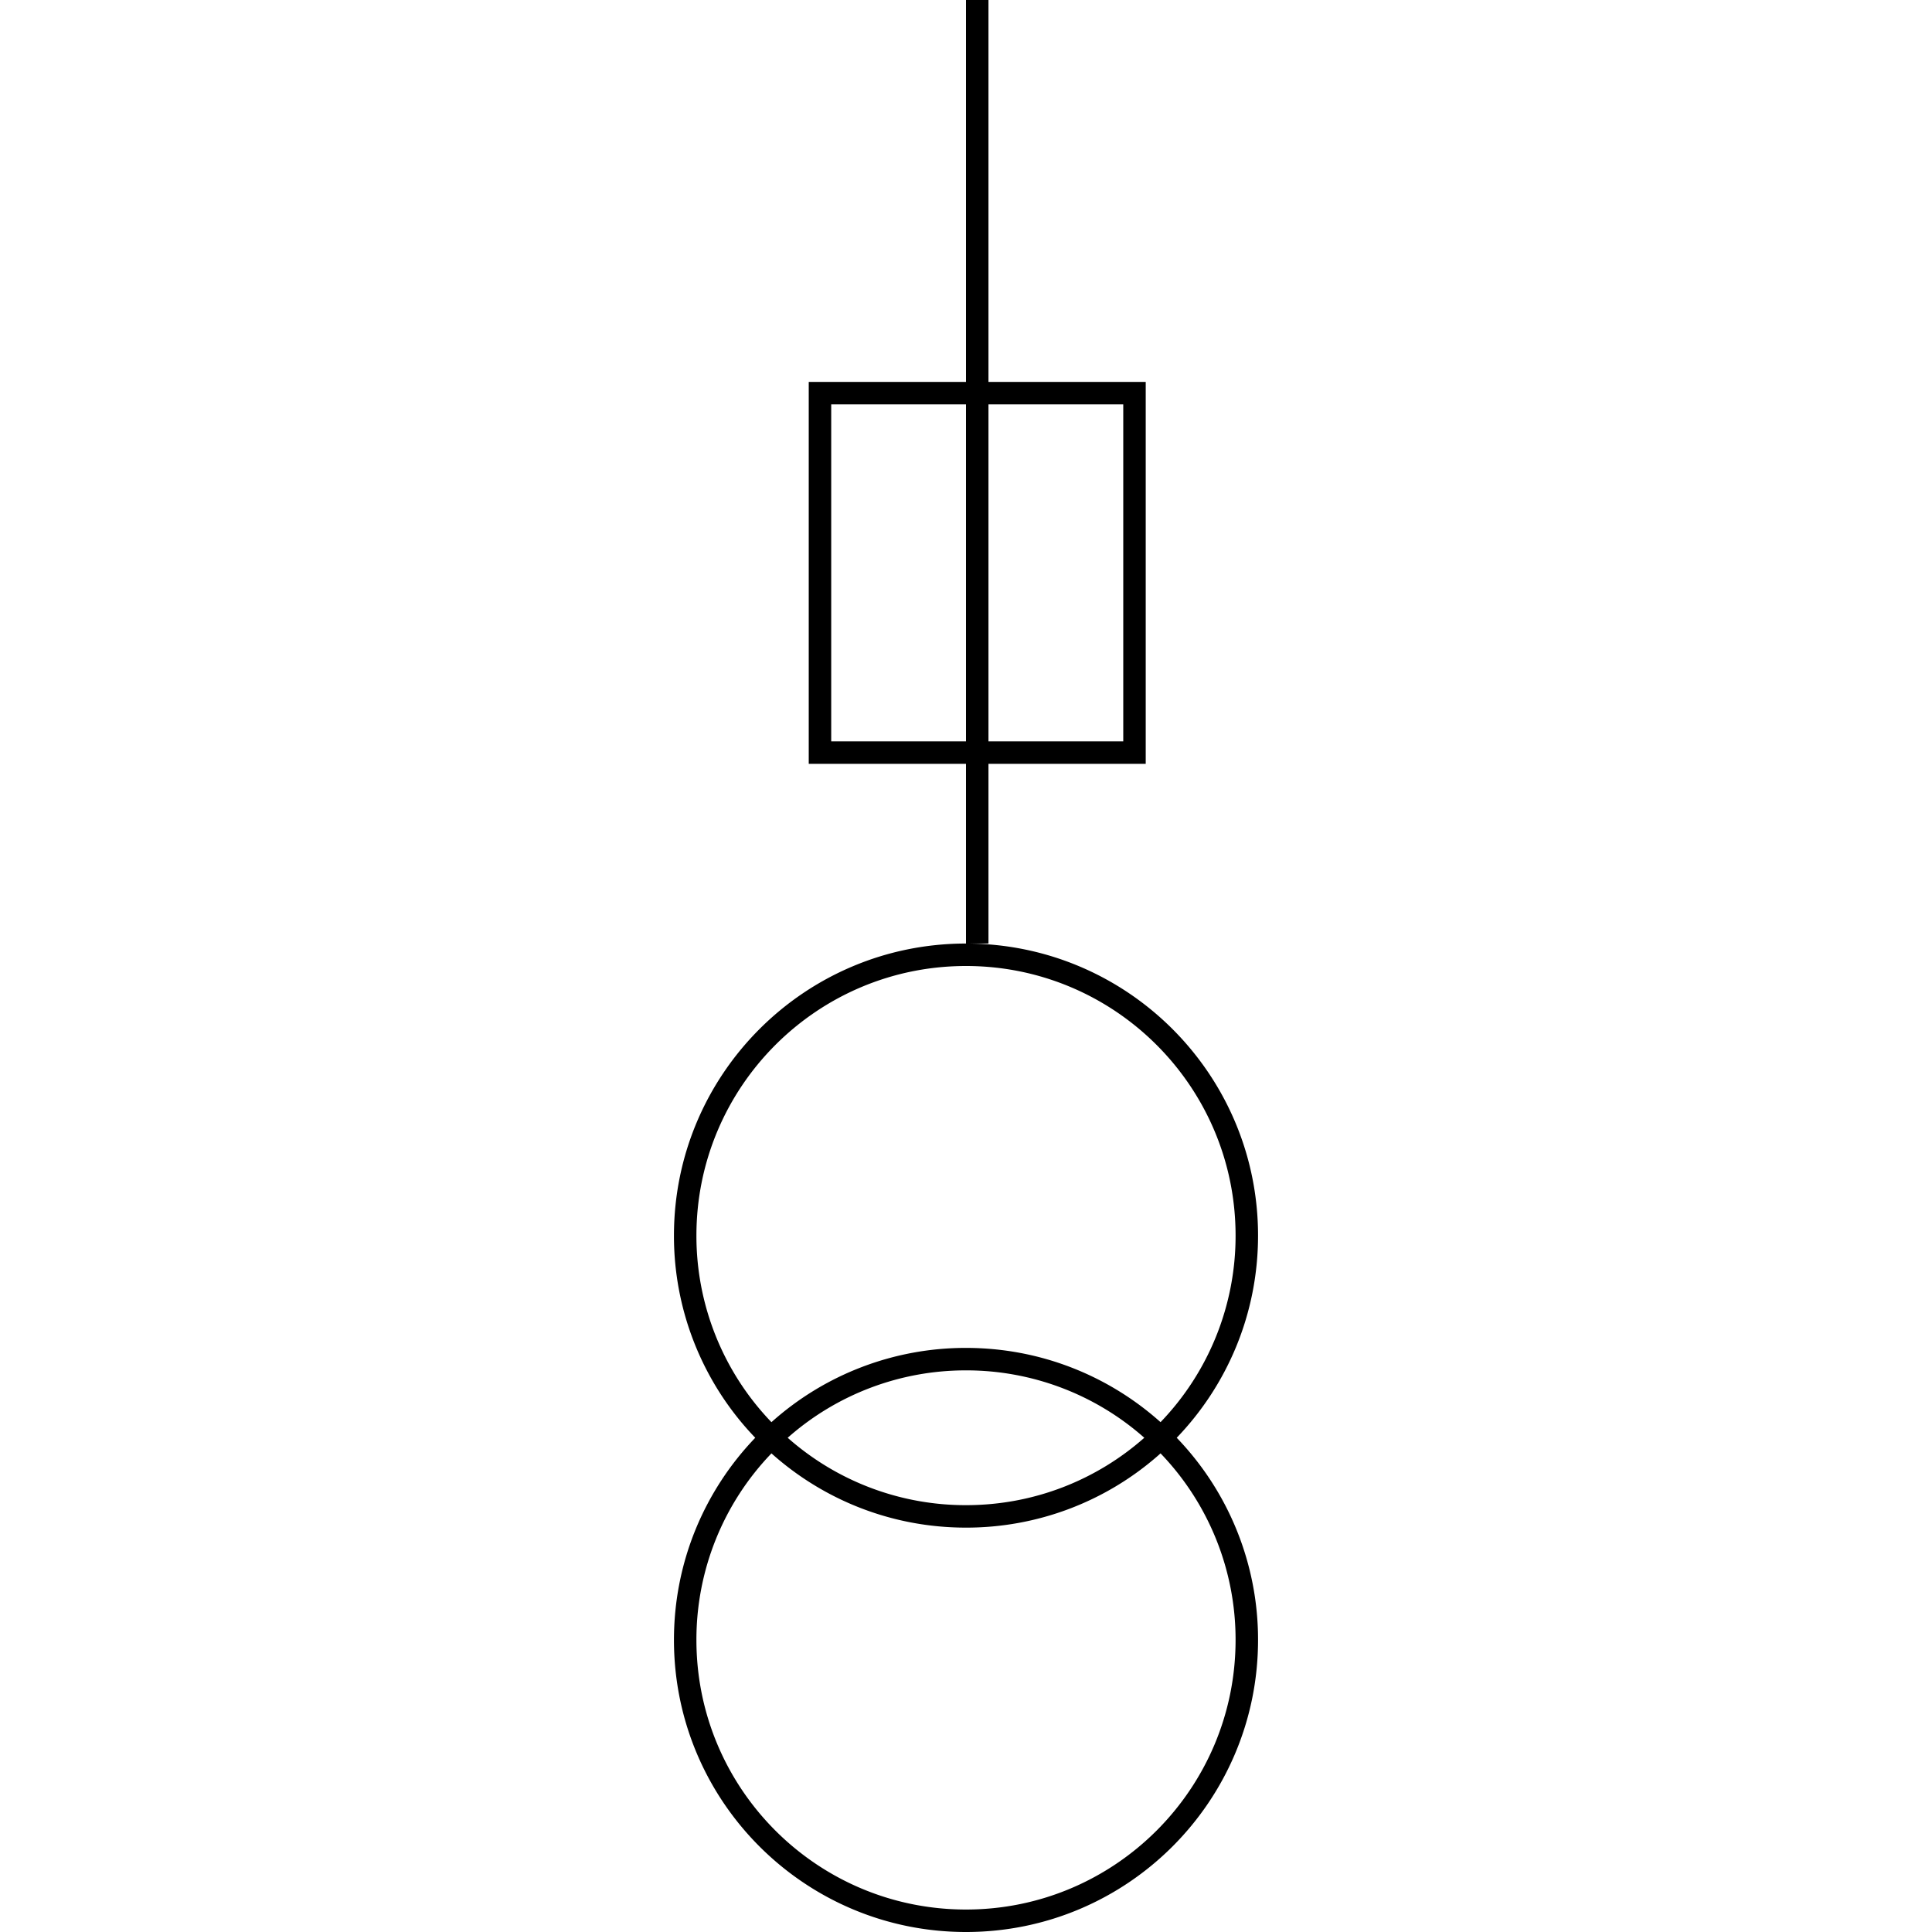
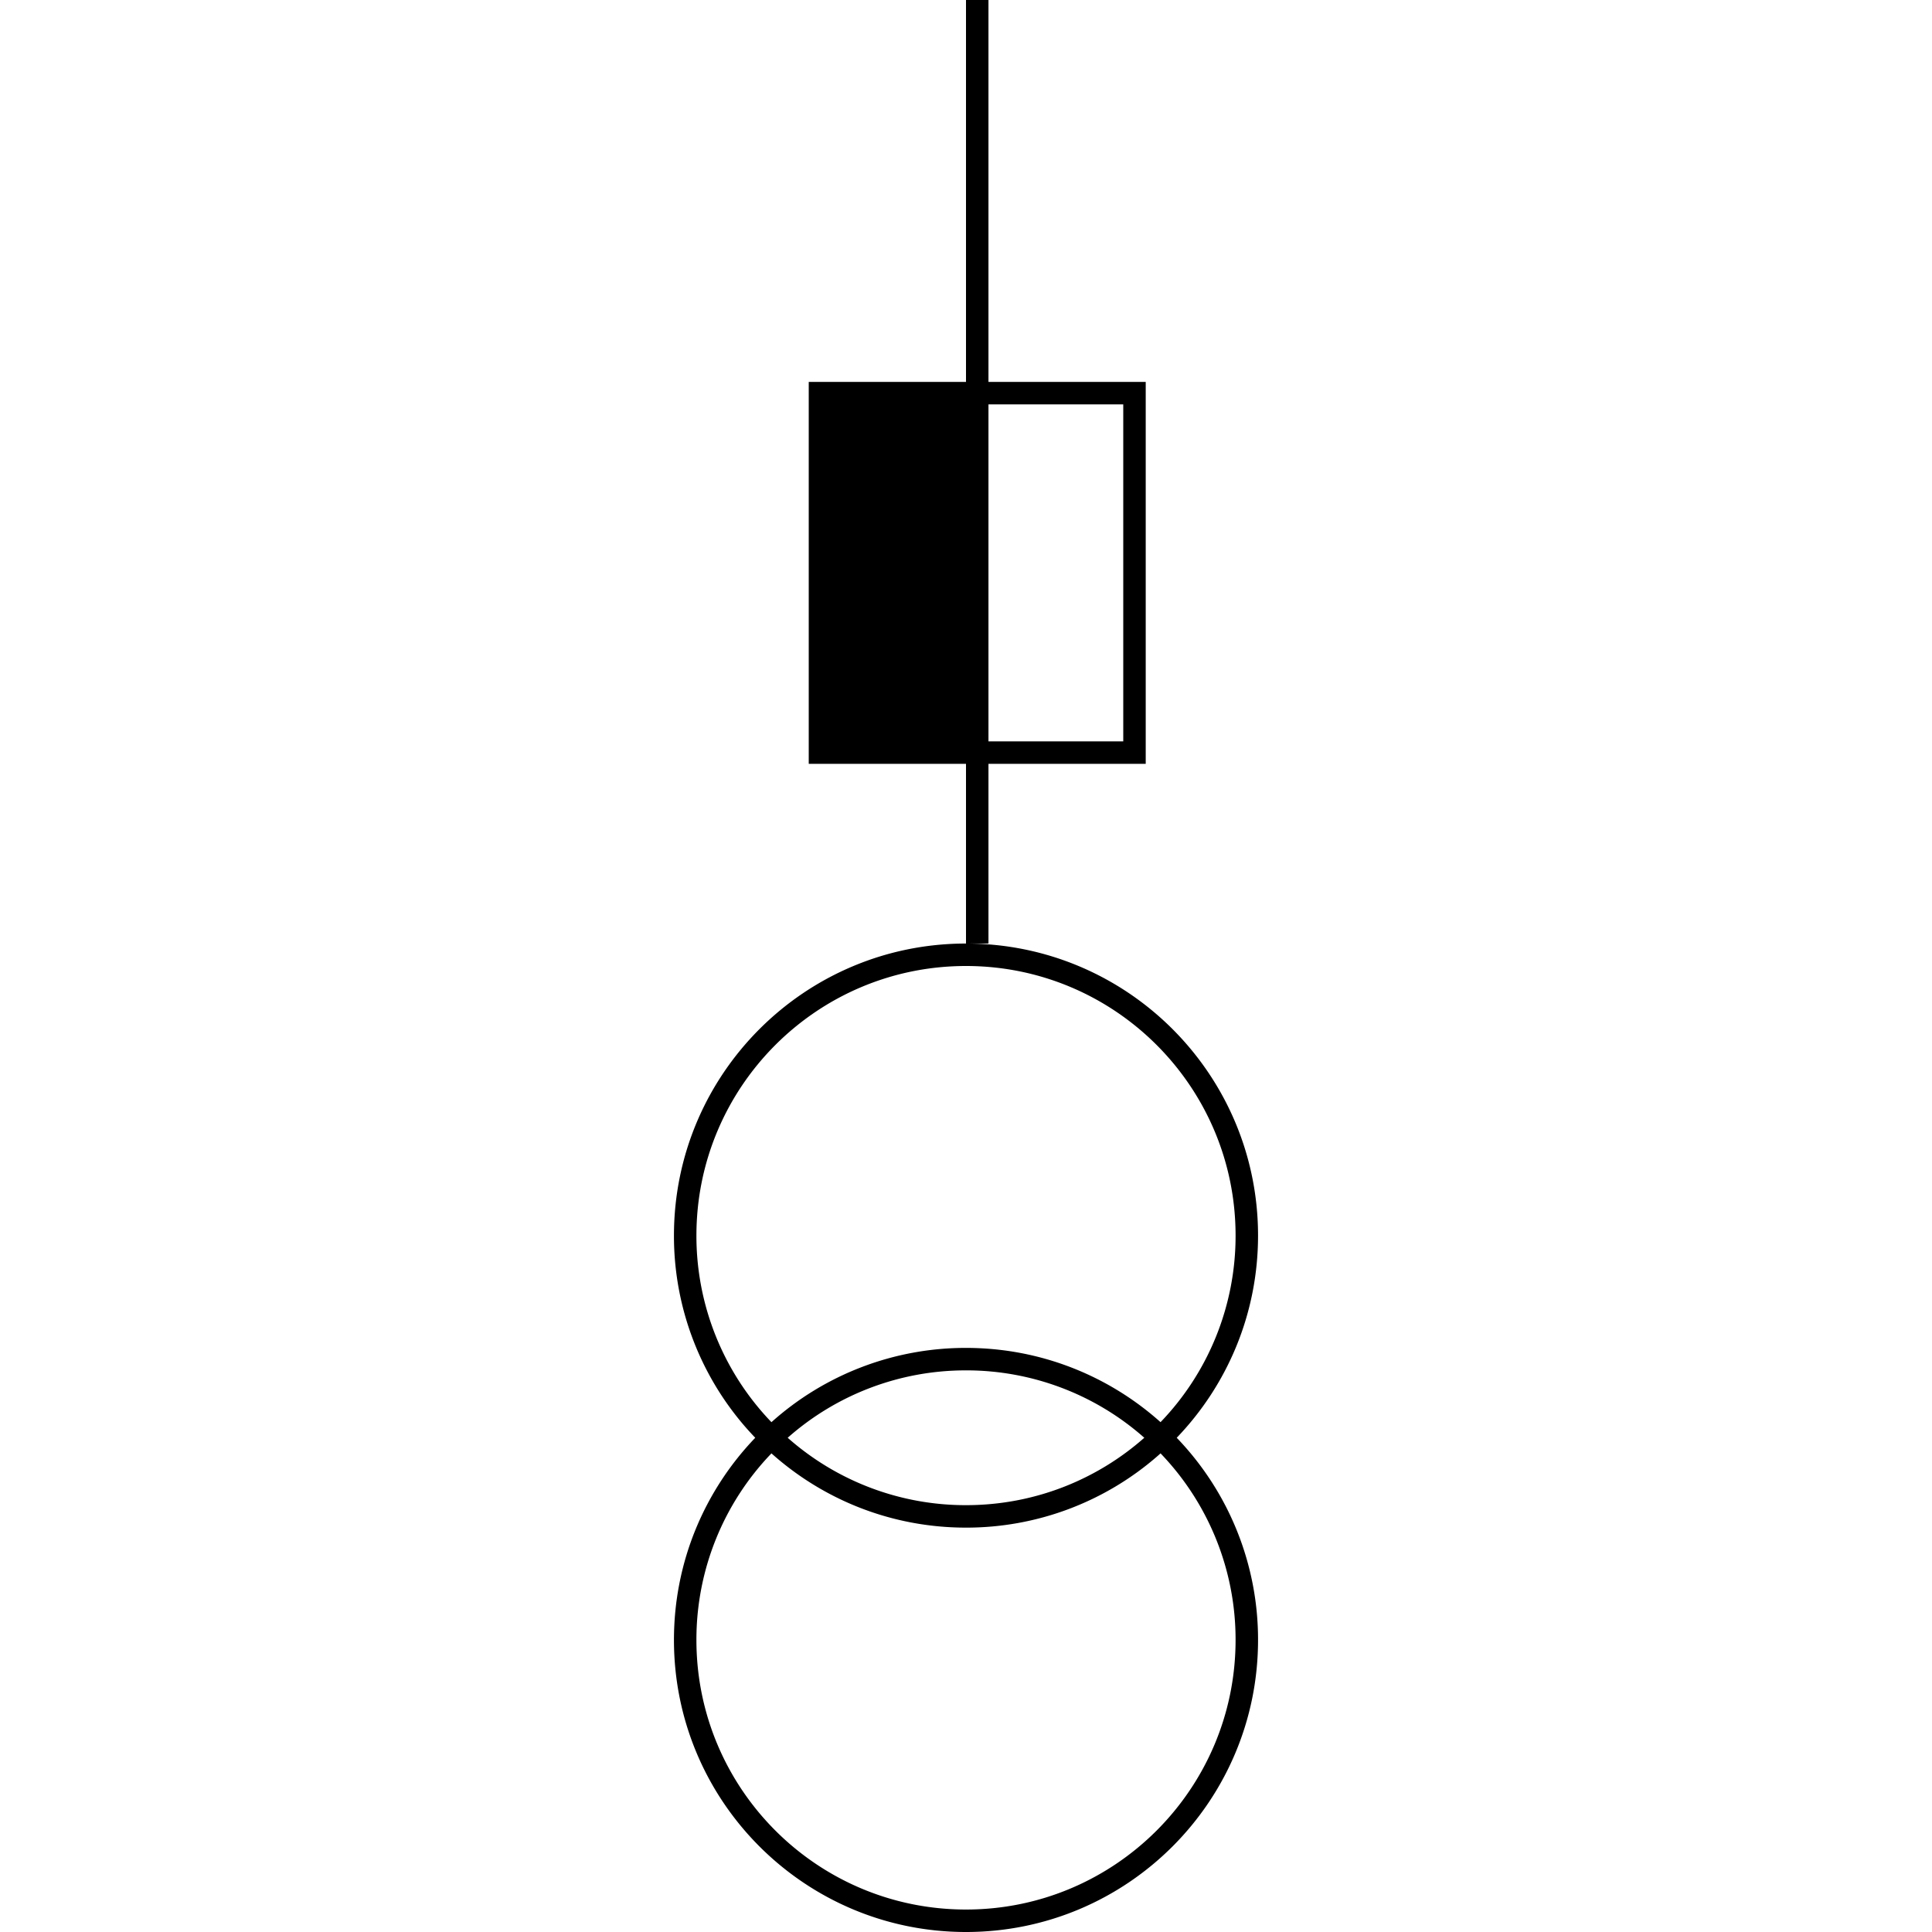
<svg xmlns="http://www.w3.org/2000/svg" class="icon" width="200px" height="200.00px" viewBox="0 0 1024 1024" version="1.1">
-   <path d="M512 500.093c85.492 0 154.791 69.299 154.791 154.791 0 41.591-16.408 79.36-43.103 107.163A154.219 154.219 0 0 1 666.791 869.209c0 85.492-69.299 154.791-154.791 154.791s-154.791-69.299-154.791-154.791c0-41.591 16.396-79.348 43.091-107.163A154.291 154.291 0 0 1 357.209 654.884c0-85.492 69.299-154.791 154.791-154.791z m103.114 270.217l-1.095 0.988A154.195 154.195 0 0 1 512 809.674c-39.615 0-75.74-14.884-103.114-39.353A142.336 142.336 0 0 0 369.116 869.209c0 78.908 63.976 142.884 142.884 142.884s142.884-63.976 142.884-142.884a142.407 142.407 0 0 0-39.769-98.899zM512 726.326a142.348 142.348 0 0 0-94.506 35.721A142.288 142.288 0 0 0 512 797.767c36.233 0 69.322-13.491 94.506-35.721A142.288 142.288 0 0 0 512 726.326z m0-214.326c-78.908 0-142.884 63.976-142.884 142.884a142.407 142.407 0 0 0 39.769 98.899A154.172 154.172 0 0 1 512 714.419c39.615 0 75.74 14.884 103.114 39.353A142.336 142.336 0 0 0 654.884 654.884c0-78.908-63.976-142.884-142.884-142.884z m11.907-512v202.419h83.349v202.419h-83.349v95.256h-11.907v-95.256h-83.349V202.419h83.349V0h11.907z m-11.907 214.326h-71.442v178.605h71.442V214.326z m83.349 0h-71.442v178.605h71.442V214.326z" />
+   <path d="M512 500.093c85.492 0 154.791 69.299 154.791 154.791 0 41.591-16.408 79.36-43.103 107.163A154.219 154.219 0 0 1 666.791 869.209c0 85.492-69.299 154.791-154.791 154.791s-154.791-69.299-154.791-154.791c0-41.591 16.396-79.348 43.091-107.163A154.291 154.291 0 0 1 357.209 654.884c0-85.492 69.299-154.791 154.791-154.791z m103.114 270.217l-1.095 0.988A154.195 154.195 0 0 1 512 809.674c-39.615 0-75.74-14.884-103.114-39.353A142.336 142.336 0 0 0 369.116 869.209c0 78.908 63.976 142.884 142.884 142.884s142.884-63.976 142.884-142.884a142.407 142.407 0 0 0-39.769-98.899zM512 726.326a142.348 142.348 0 0 0-94.506 35.721A142.288 142.288 0 0 0 512 797.767c36.233 0 69.322-13.491 94.506-35.721A142.288 142.288 0 0 0 512 726.326z m0-214.326c-78.908 0-142.884 63.976-142.884 142.884a142.407 142.407 0 0 0 39.769 98.899A154.172 154.172 0 0 1 512 714.419c39.615 0 75.74 14.884 103.114 39.353A142.336 142.336 0 0 0 654.884 654.884c0-78.908-63.976-142.884-142.884-142.884z m11.907-512v202.419h83.349v202.419h-83.349v95.256h-11.907v-95.256h-83.349V202.419h83.349V0h11.907z m-11.907 214.326h-71.442v178.605V214.326z m83.349 0h-71.442v178.605h71.442V214.326z" />
</svg>